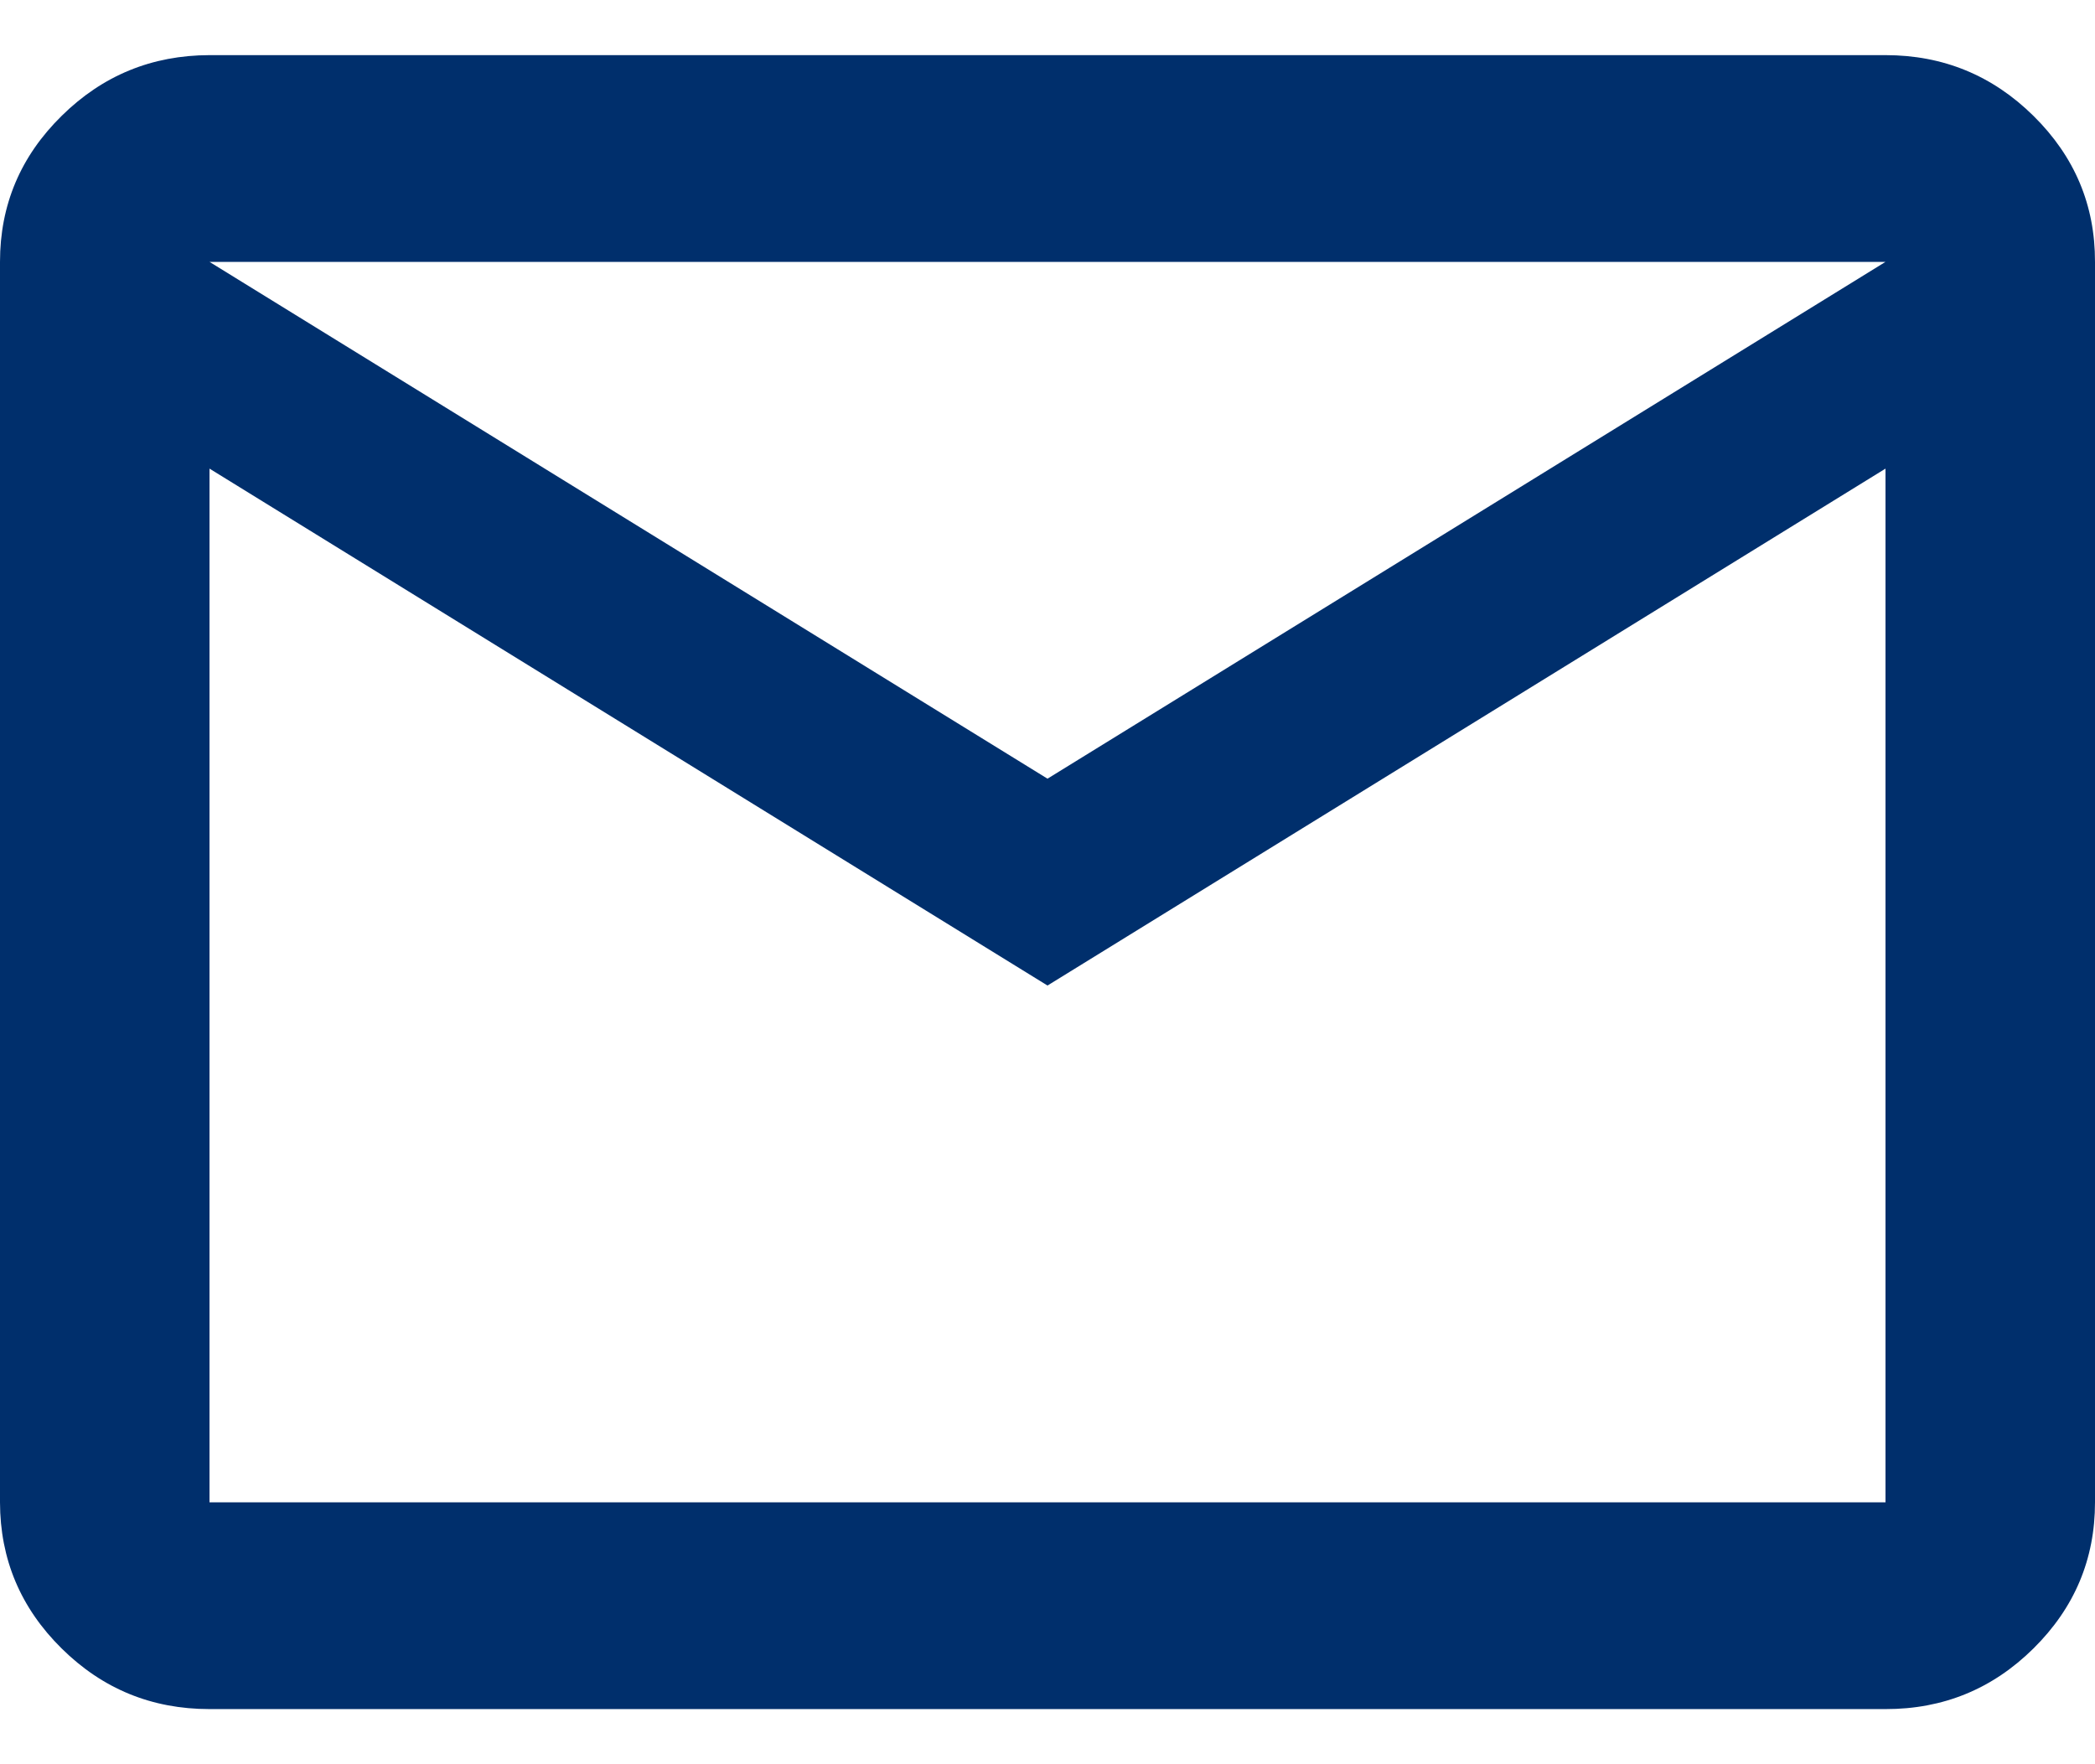
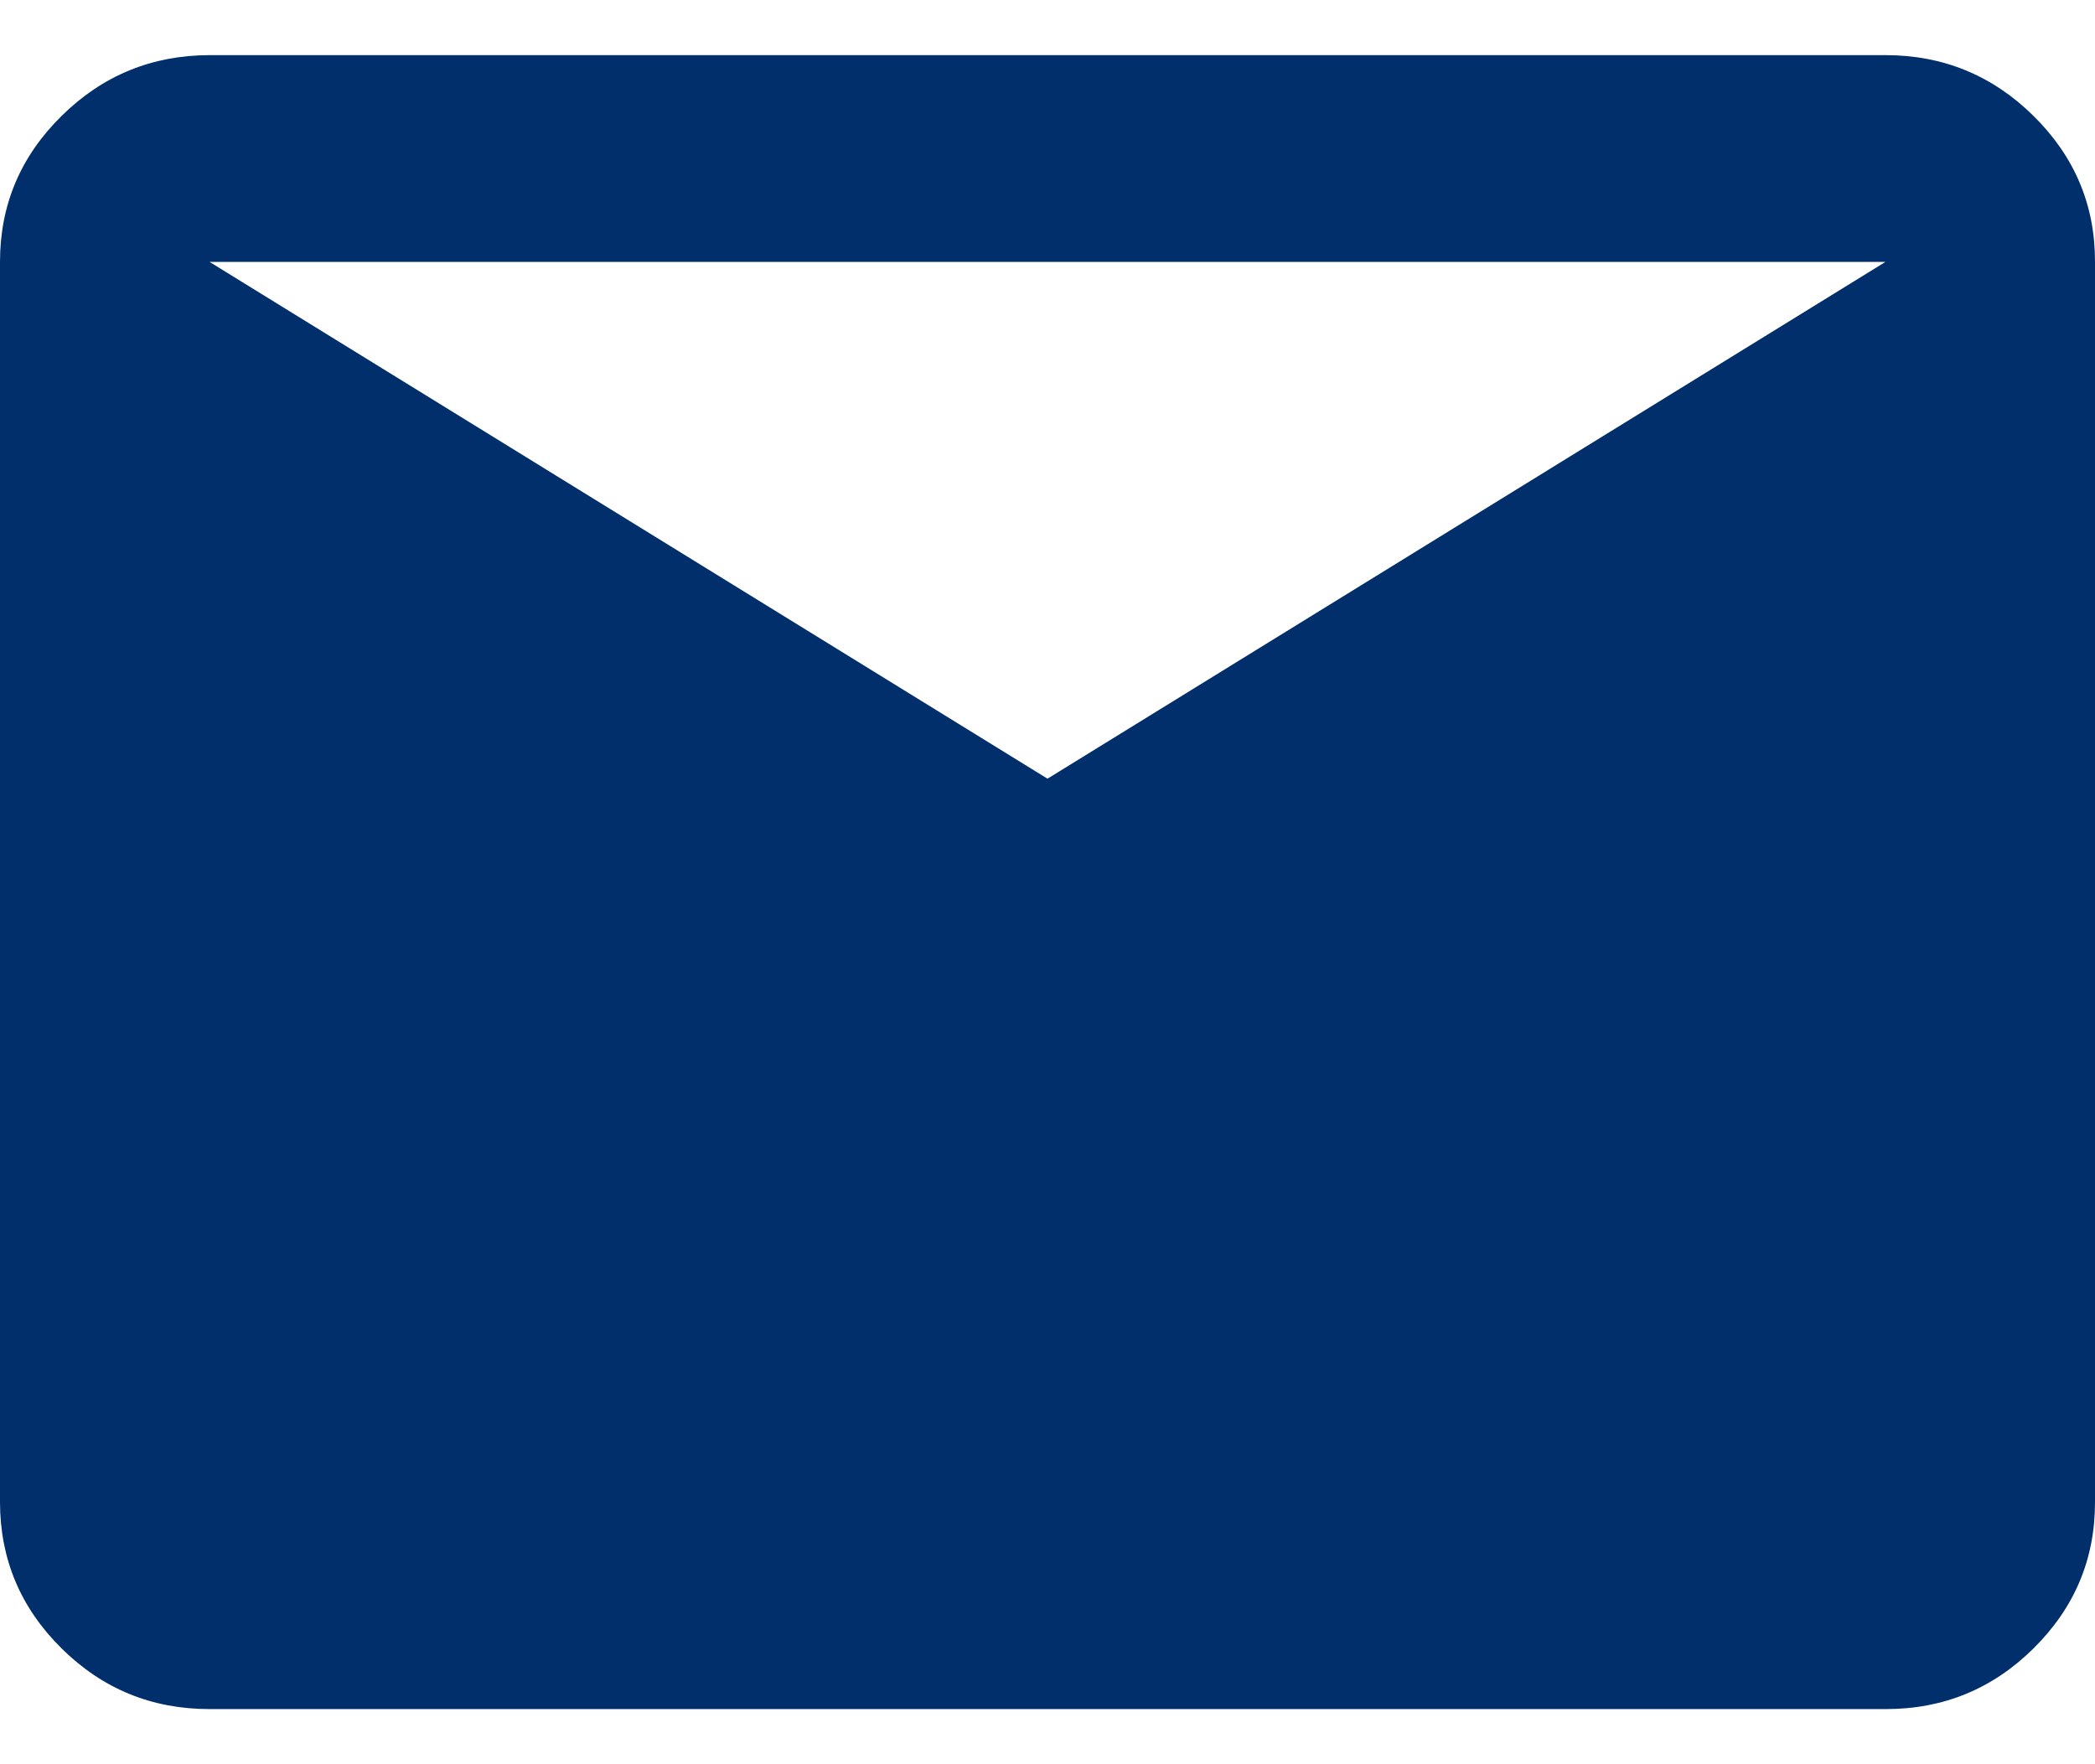
<svg xmlns="http://www.w3.org/2000/svg" width="19" height="16" viewBox="0 0 19 16" fill="none">
-   <path d="M1.9 15.5C1.377 15.5 0.93 15.317 0.559 14.95C0.187 14.583 0.001 14.141 0 13.625V2.375C0 1.859 0.186 1.418 0.559 1.051C0.931 0.684 1.378 0.501 1.9 0.5H17.1C17.622 0.5 18.07 0.684 18.442 1.051C18.815 1.419 19.001 1.86 19 2.375V13.625C19 14.141 18.814 14.582 18.442 14.95C18.071 15.317 17.623 15.501 17.1 15.5H1.9ZM9.5 8.938L1.9 4.25V13.625H17.1V4.25L9.5 8.938ZM9.5 7.062L17.1 2.375H1.9L9.5 7.062ZM1.9 4.25V2.375V13.625V4.25Z" fill="#002F6C" />
+   <path d="M1.9 15.5C1.377 15.5 0.93 15.317 0.559 14.95C0.187 14.583 0.001 14.141 0 13.625V2.375C0 1.859 0.186 1.418 0.559 1.051C0.931 0.684 1.378 0.501 1.9 0.5H17.1C17.622 0.5 18.07 0.684 18.442 1.051C18.815 1.419 19.001 1.86 19 2.375V13.625C19 14.141 18.814 14.582 18.442 14.95C18.071 15.317 17.623 15.501 17.1 15.5H1.9ZM9.5 8.938L1.9 4.25V13.625V4.25L9.5 8.938ZM9.5 7.062L17.1 2.375H1.9L9.5 7.062ZM1.9 4.25V2.375V13.625V4.25Z" fill="#002F6C" />
</svg>